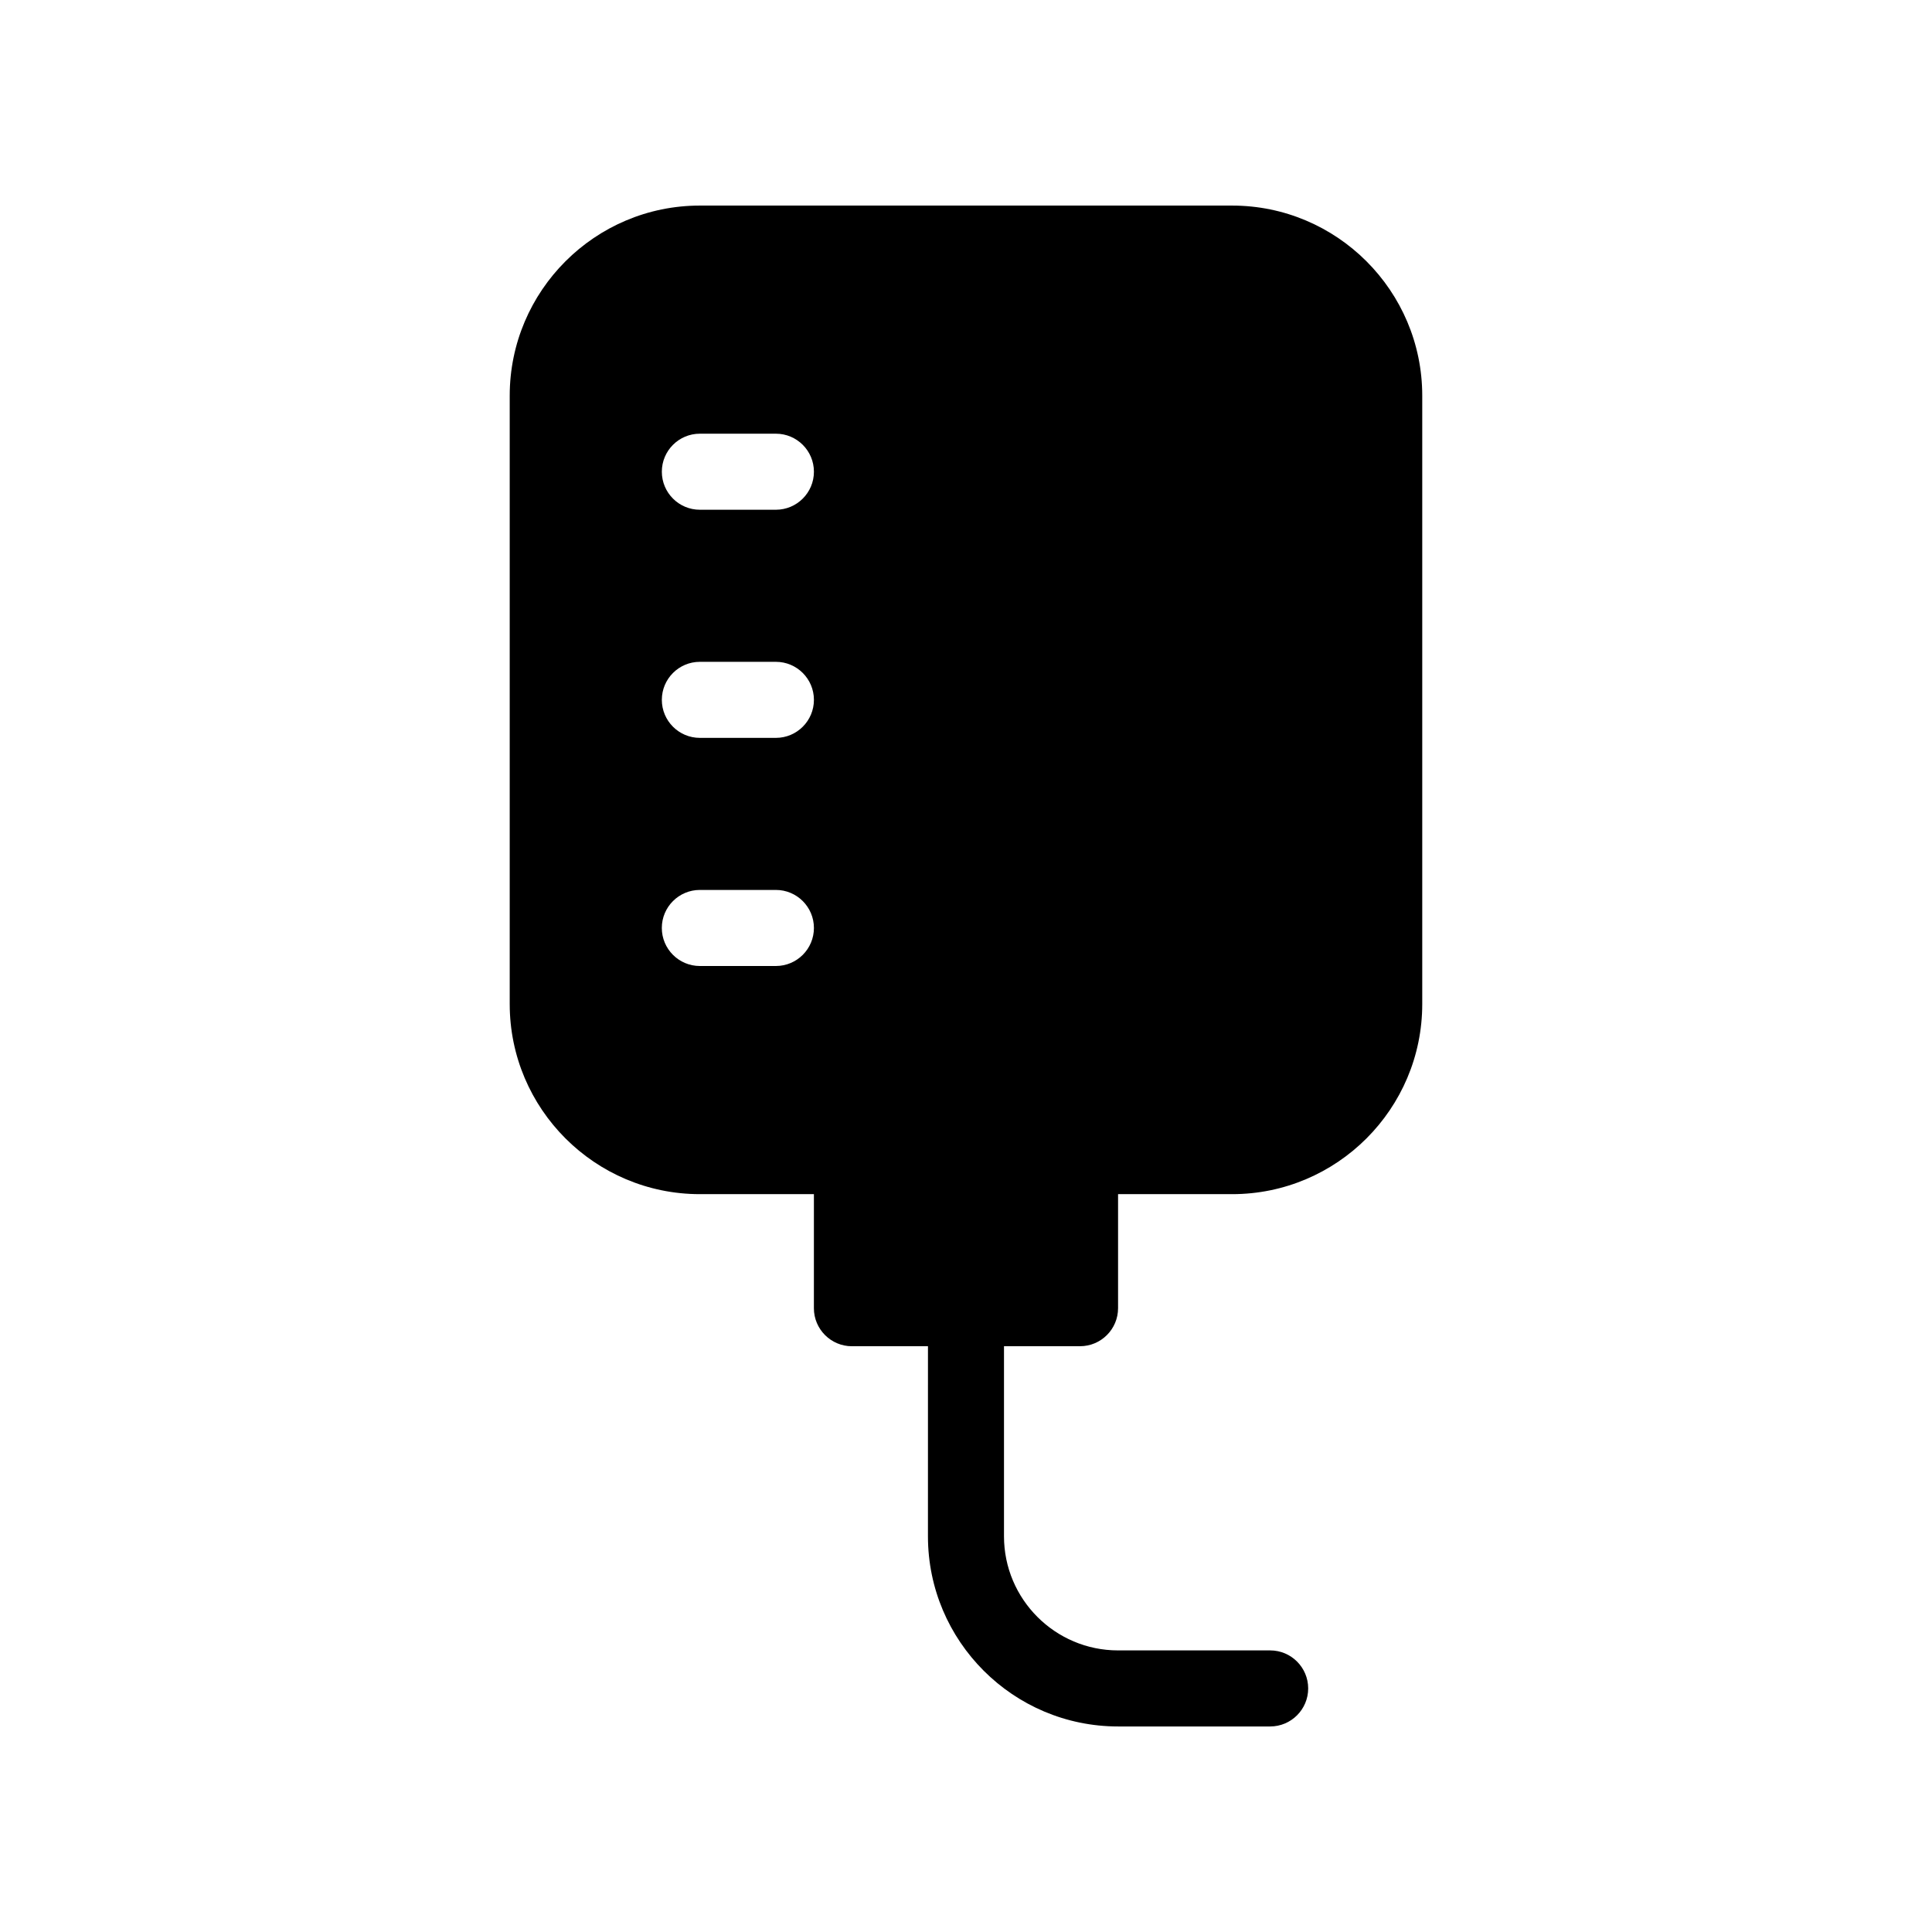
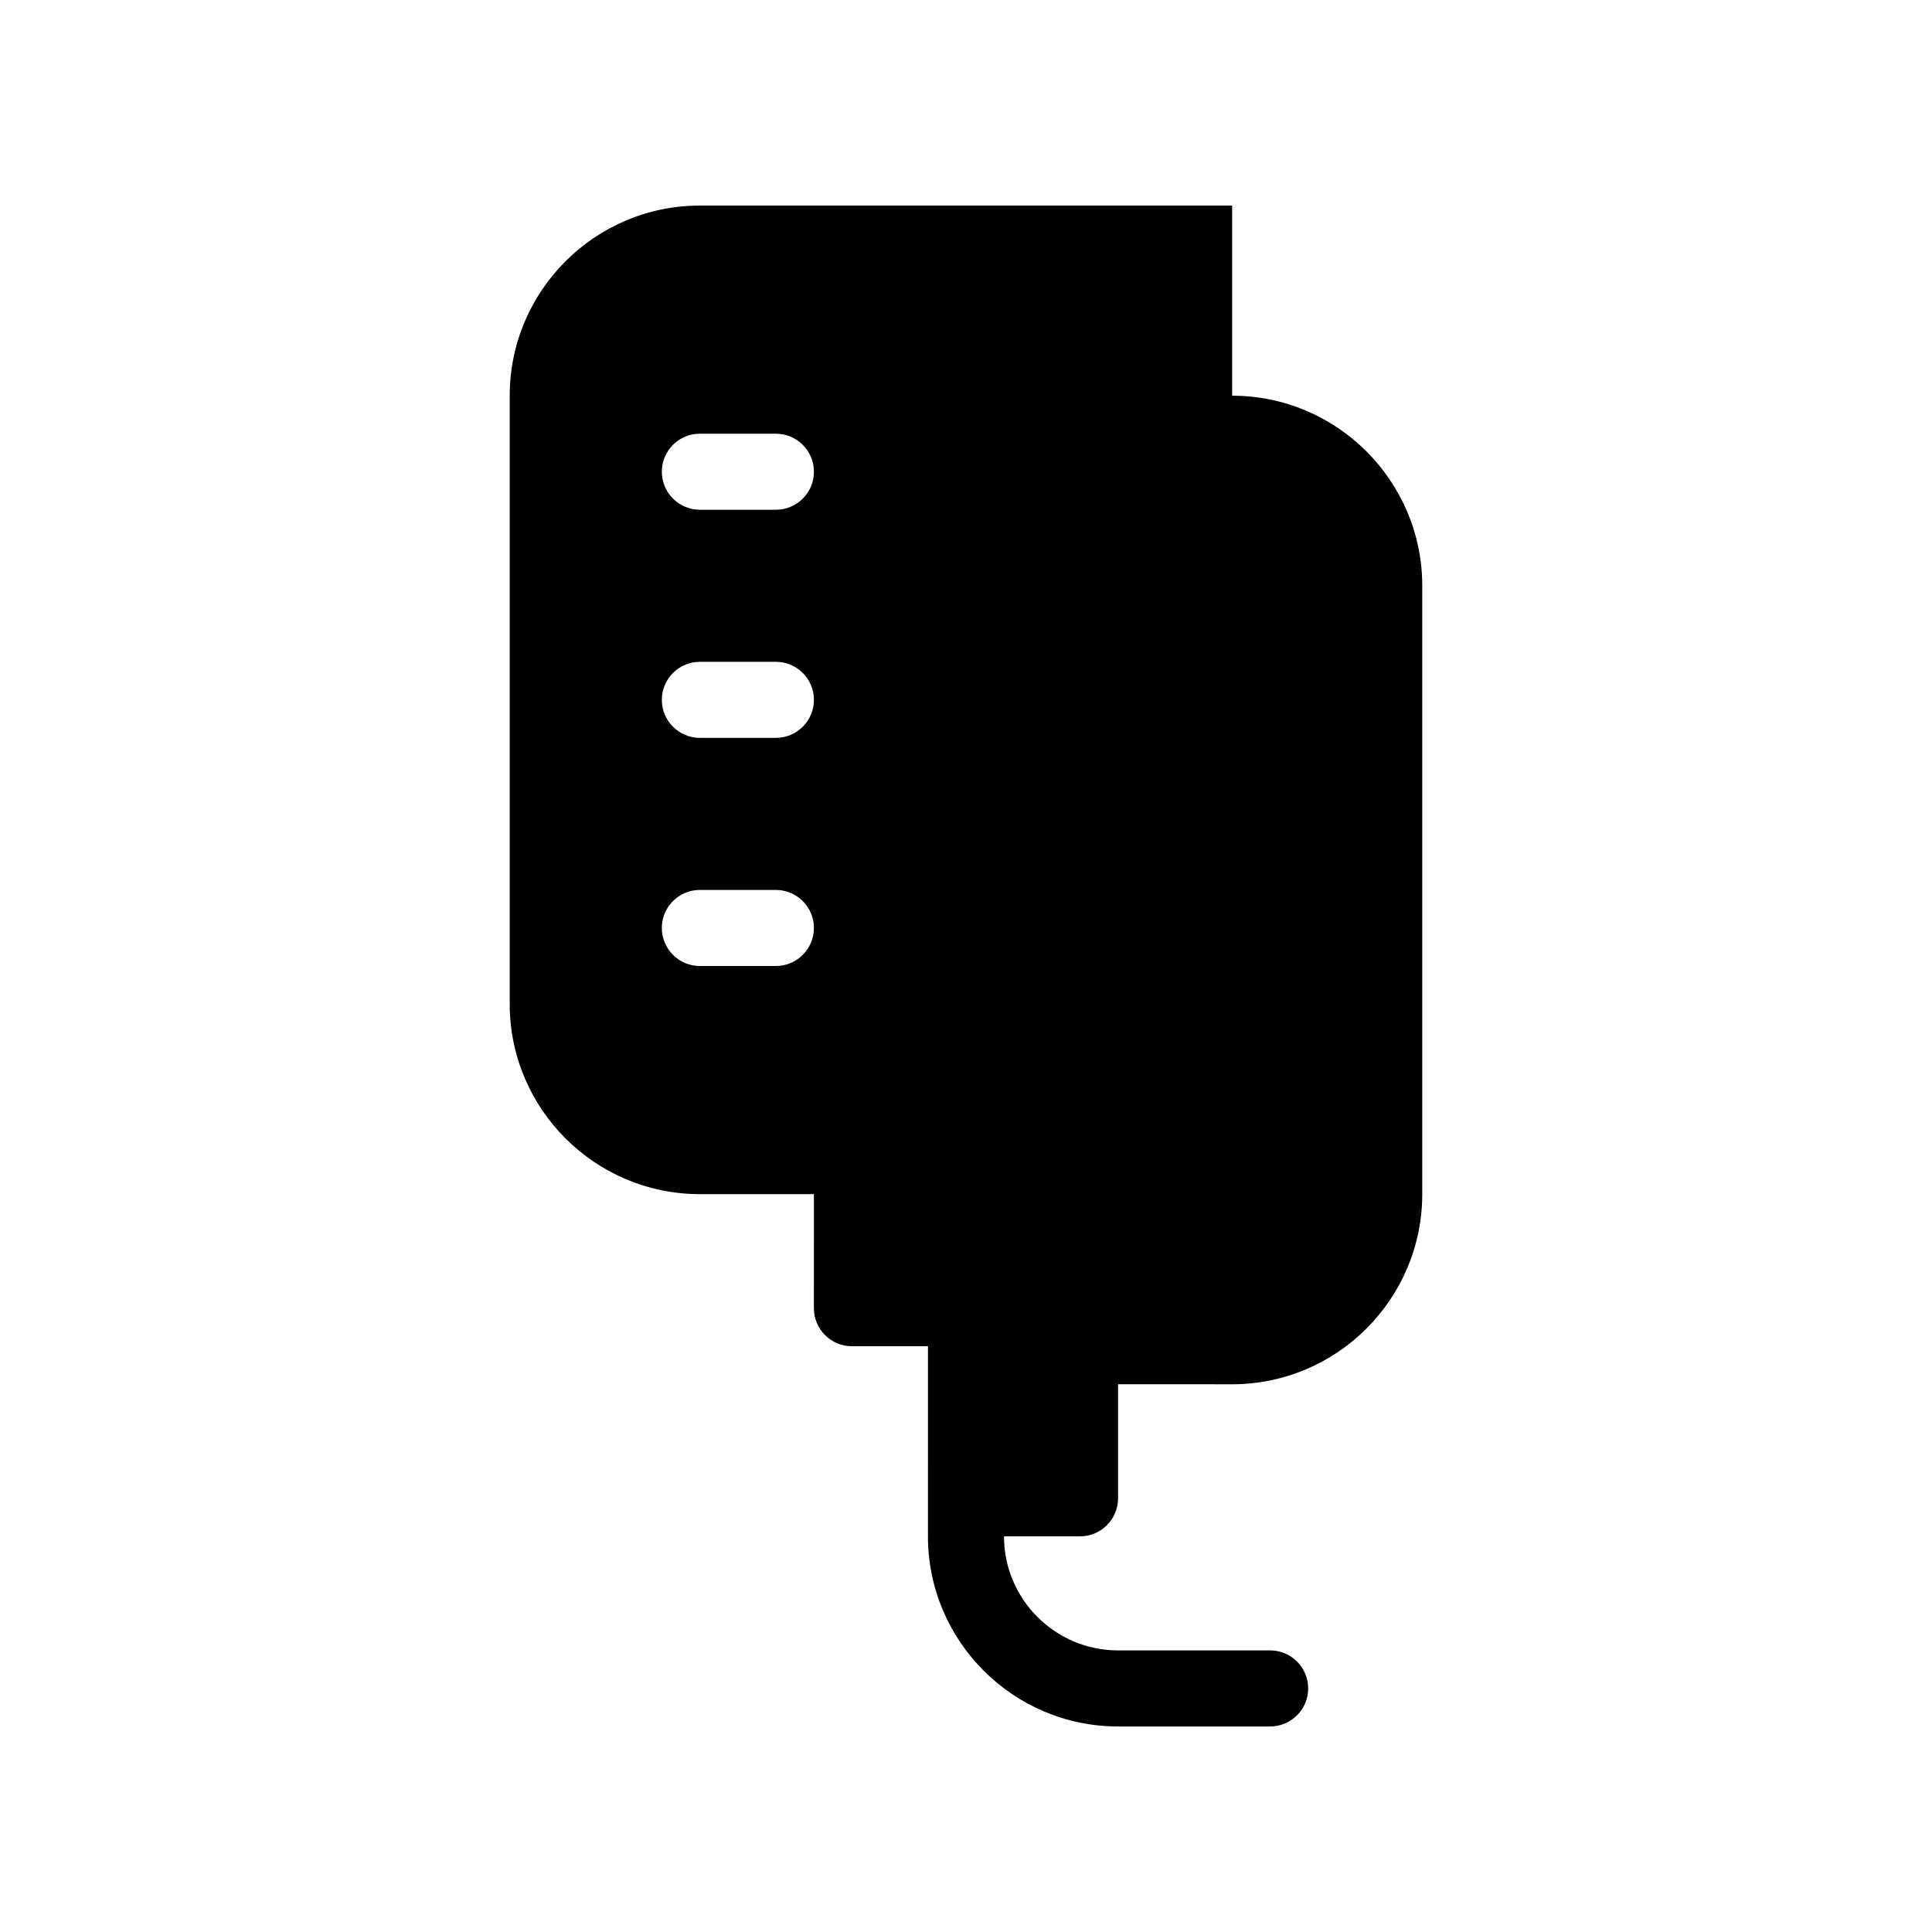
<svg xmlns="http://www.w3.org/2000/svg" fill="#000000" width="800px" height="800px" version="1.1" viewBox="144 144 512 512">
-   <path d="m470.53 198.48h-141.07c-27.77 0-50.379 22.59-50.379 50.379v161.22c0 27.789 22.609 50.383 50.383 50.383h30.23l-0.004 30.227c0 5.562 4.516 10.078 10.078 10.078h20.152l-0.004 50.379c0 27.789 22.609 50.383 50.383 50.383h40.305c5.562 0 10.078-4.516 10.078-10.078s-4.516-10.078-10.078-10.078h-40.305c-16.668 0-30.23-13.562-30.23-30.23v-50.383h20.152c5.562 0 10.078-4.516 10.078-10.078v-30.23l30.227 0.012c27.77 0 50.383-22.59 50.383-50.383v-161.22c0-27.789-22.613-50.379-50.383-50.379zm-120.91 201.52h-20.152c-5.562 0-10.078-4.516-10.078-10.078s4.516-10.078 10.078-10.078h20.152c5.562 0 10.078 4.516 10.078 10.078s-4.516 10.078-10.078 10.078zm0-60.457h-20.152c-5.562 0-10.074-4.516-10.074-10.078s4.512-10.074 10.074-10.074h20.152c5.562 0 10.078 4.516 10.078 10.078 0 5.559-4.516 10.074-10.078 10.074zm0-60.457h-20.152c-5.562 0-10.074-4.516-10.074-10.078s4.512-10.074 10.074-10.074h20.152c5.562 0 10.078 4.516 10.078 10.078 0 5.559-4.516 10.074-10.078 10.074z" />
+   <path d="m470.53 198.48h-141.07c-27.77 0-50.379 22.59-50.379 50.379v161.22c0 27.789 22.609 50.383 50.383 50.383h30.23l-0.004 30.227c0 5.562 4.516 10.078 10.078 10.078h20.152l-0.004 50.379c0 27.789 22.609 50.383 50.383 50.383h40.305c5.562 0 10.078-4.516 10.078-10.078s-4.516-10.078-10.078-10.078h-40.305c-16.668 0-30.23-13.562-30.23-30.23h20.152c5.562 0 10.078-4.516 10.078-10.078v-30.23l30.227 0.012c27.77 0 50.383-22.59 50.383-50.383v-161.22c0-27.789-22.613-50.379-50.383-50.379zm-120.91 201.52h-20.152c-5.562 0-10.078-4.516-10.078-10.078s4.516-10.078 10.078-10.078h20.152c5.562 0 10.078 4.516 10.078 10.078s-4.516 10.078-10.078 10.078zm0-60.457h-20.152c-5.562 0-10.074-4.516-10.074-10.078s4.512-10.074 10.074-10.074h20.152c5.562 0 10.078 4.516 10.078 10.078 0 5.559-4.516 10.074-10.078 10.074zm0-60.457h-20.152c-5.562 0-10.074-4.516-10.074-10.078s4.512-10.074 10.074-10.074h20.152c5.562 0 10.078 4.516 10.078 10.078 0 5.559-4.516 10.074-10.078 10.074z" />
</svg>